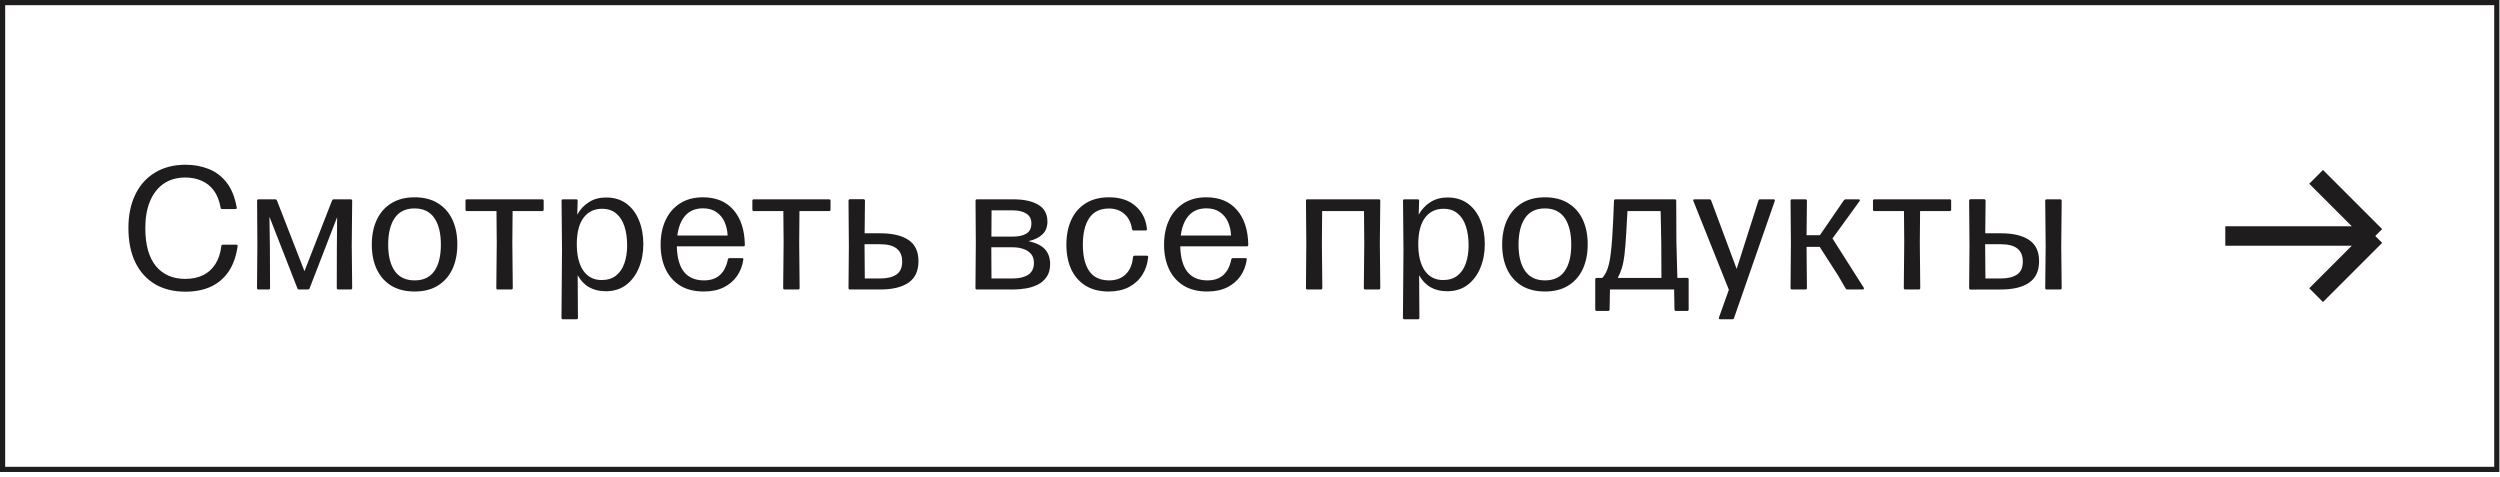
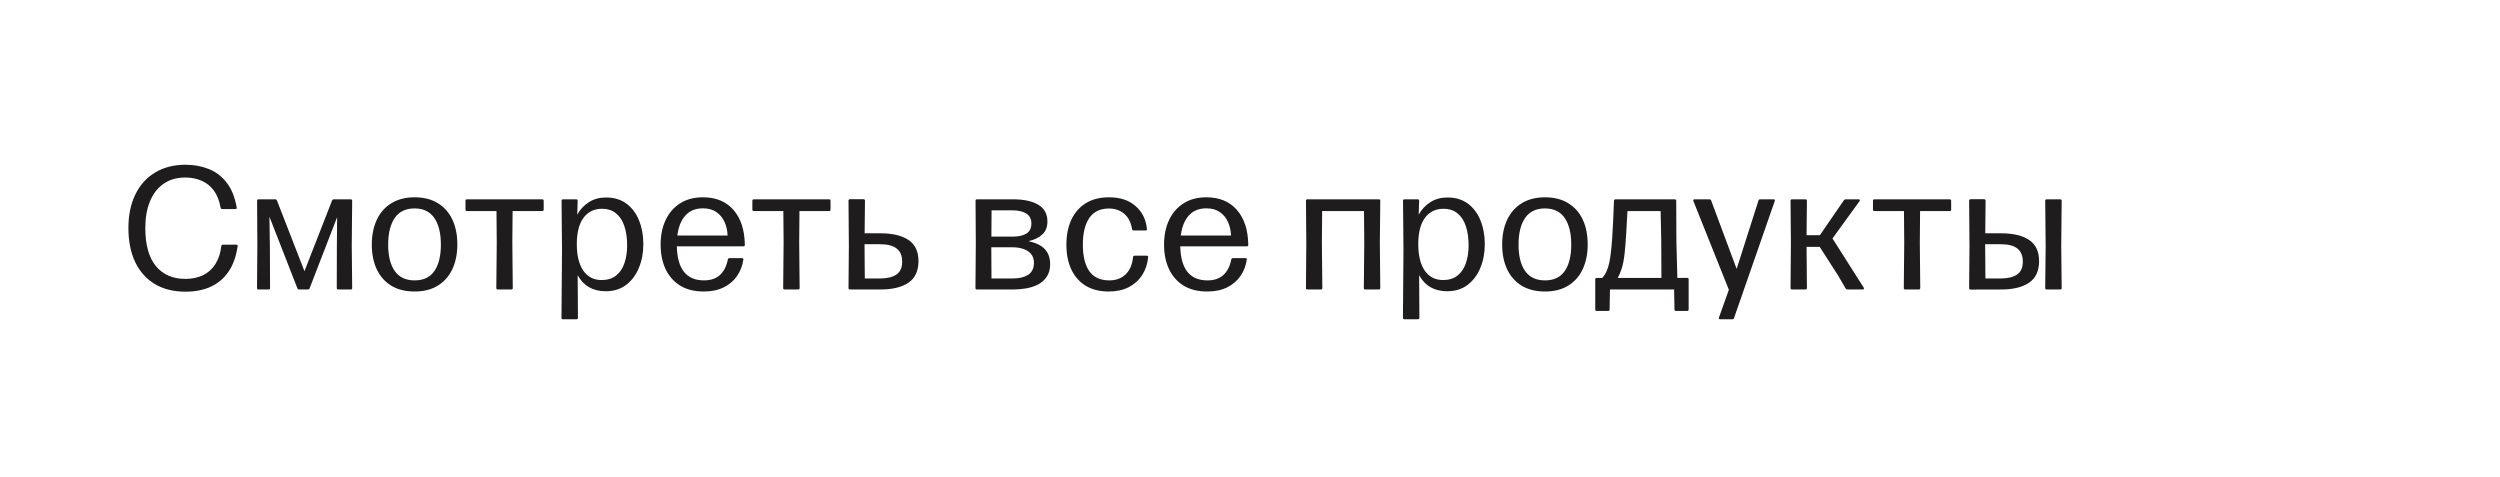
<svg xmlns="http://www.w3.org/2000/svg" width="257" height="49" viewBox="0 0 257 49" fill="none">
-   <rect x="0.266" y="0.266" width="256.405" height="47.987" stroke="#1E1C1C" stroke-width="0.532" />
  <path d="M19.078 29.985C17.848 29.985 16.795 29.724 15.919 29.202C15.043 28.674 14.371 27.924 13.903 26.952C13.435 25.974 13.201 24.804 13.201 23.442C13.201 22.116 13.438 20.967 13.912 19.995C14.386 19.017 15.064 18.264 15.946 17.736C16.828 17.202 17.872 16.935 19.078 16.935C19.918 16.935 20.698 17.076 21.418 17.358C22.144 17.634 22.762 18.093 23.272 18.735C23.782 19.371 24.136 20.232 24.334 21.318C24.358 21.432 24.313 21.489 24.199 21.489H22.84C22.75 21.489 22.696 21.444 22.678 21.354C22.552 20.634 22.321 20.046 21.985 19.59C21.649 19.134 21.229 18.798 20.725 18.582C20.227 18.36 19.669 18.249 19.051 18.249C18.175 18.249 17.431 18.462 16.819 18.888C16.207 19.314 15.739 19.917 15.415 20.697C15.097 21.471 14.938 22.386 14.938 23.442C14.938 25.17 15.301 26.475 16.027 27.357C16.759 28.233 17.764 28.671 19.042 28.671C19.738 28.671 20.347 28.545 20.869 28.293C21.397 28.035 21.82 27.654 22.138 27.15C22.462 26.646 22.666 26.028 22.75 25.296C22.762 25.2 22.816 25.152 22.912 25.152H24.289C24.409 25.152 24.454 25.215 24.424 25.341C24.268 26.397 23.95 27.27 23.47 27.96C22.99 28.644 22.378 29.154 21.634 29.49C20.89 29.82 20.038 29.985 19.078 29.985ZM26.565 29.76C26.469 29.76 26.421 29.709 26.421 29.607L26.457 25.215L26.43 20.643C26.43 20.541 26.478 20.49 26.574 20.49H28.293C28.383 20.49 28.443 20.532 28.473 20.616L31.299 27.879L34.134 20.616C34.164 20.532 34.224 20.49 34.314 20.49H36.051C36.153 20.49 36.204 20.541 36.204 20.643L36.159 25.215L36.204 29.607C36.204 29.709 36.153 29.76 36.051 29.76H34.773C34.671 29.76 34.62 29.709 34.62 29.607L34.629 25.413L34.656 22.326L31.83 29.634C31.8 29.718 31.74 29.76 31.65 29.76H30.741C30.657 29.76 30.6 29.718 30.57 29.634L27.699 22.281L27.744 25.413L27.762 29.607C27.762 29.709 27.711 29.76 27.609 29.76H26.565ZM42.622 29.967C41.686 29.967 40.888 29.769 40.228 29.373C39.574 28.971 39.076 28.41 38.734 27.69C38.392 26.964 38.221 26.115 38.221 25.143C38.221 24.171 38.392 23.322 38.734 22.596C39.076 21.864 39.574 21.297 40.228 20.895C40.888 20.487 41.686 20.283 42.622 20.283C43.564 20.283 44.359 20.484 45.007 20.886C45.661 21.282 46.159 21.843 46.501 22.569C46.843 23.295 47.014 24.144 47.014 25.116C47.014 26.088 46.843 26.94 46.501 27.672C46.159 28.398 45.661 28.962 45.007 29.364C44.359 29.766 43.564 29.967 42.622 29.967ZM42.622 28.824C43.528 28.824 44.203 28.506 44.647 27.87C45.097 27.228 45.322 26.319 45.322 25.143C45.322 23.973 45.097 23.061 44.647 22.407C44.197 21.753 43.519 21.426 42.613 21.426C41.707 21.426 41.029 21.753 40.579 22.407C40.129 23.061 39.904 23.976 39.904 25.152C39.904 26.322 40.132 27.228 40.588 27.87C41.044 28.506 41.722 28.824 42.622 28.824ZM55.737 20.49C55.839 20.49 55.89 20.541 55.89 20.643V21.543C55.89 21.645 55.839 21.696 55.737 21.696H52.695L52.668 24.972L52.713 29.607C52.713 29.709 52.662 29.76 52.56 29.76H51.174C51.072 29.76 51.021 29.709 51.021 29.607L51.066 24.972L51.039 21.696H48.006C47.904 21.696 47.853 21.645 47.853 21.543V20.643C47.853 20.541 47.904 20.49 48.006 20.49H55.737ZM62.301 20.301C63.135 20.301 63.837 20.514 64.407 20.94C64.977 21.366 65.406 21.942 65.694 22.668C65.988 23.388 66.135 24.198 66.135 25.098C66.135 25.992 65.982 26.805 65.676 27.537C65.376 28.269 64.938 28.854 64.362 29.292C63.786 29.724 63.09 29.94 62.274 29.94C60.954 29.94 59.991 29.391 59.385 28.293L59.412 32.667C59.412 32.769 59.361 32.82 59.259 32.82H57.873C57.771 32.82 57.72 32.769 57.72 32.667L57.774 25.692L57.729 20.643C57.729 20.541 57.777 20.49 57.873 20.49H59.232C59.34 20.49 59.391 20.541 59.385 20.643L59.34 22.065C59.646 21.519 60.048 21.09 60.546 20.778C61.044 20.46 61.629 20.301 62.301 20.301ZM61.851 28.788C62.445 28.788 62.934 28.638 63.318 28.338C63.708 28.032 63.996 27.612 64.182 27.078C64.374 26.538 64.47 25.917 64.47 25.215C64.47 24.477 64.377 23.826 64.191 23.262C64.005 22.692 63.72 22.251 63.336 21.939C62.958 21.621 62.475 21.462 61.887 21.462C61.095 21.462 60.468 21.762 60.006 22.362C59.544 22.962 59.307 23.853 59.295 25.035C59.289 26.223 59.508 27.147 59.952 27.807C60.402 28.461 61.035 28.788 61.851 28.788ZM72.349 29.967C71.383 29.967 70.57 29.763 69.91 29.355C69.256 28.947 68.758 28.38 68.416 27.654C68.08 26.928 67.912 26.094 67.912 25.152C67.912 24.186 68.086 23.337 68.434 22.605C68.782 21.873 69.28 21.303 69.928 20.895C70.576 20.487 71.353 20.283 72.259 20.283C73.603 20.283 74.65 20.715 75.4 21.579C76.156 22.443 76.546 23.64 76.57 25.17C76.57 25.272 76.519 25.323 76.417 25.323H69.577C69.607 26.505 69.856 27.384 70.324 27.96C70.798 28.536 71.479 28.824 72.367 28.824C73.051 28.824 73.597 28.641 74.005 28.275C74.413 27.903 74.686 27.369 74.824 26.673C74.842 26.583 74.896 26.538 74.986 26.538H76.273C76.387 26.538 76.435 26.583 76.417 26.673C76.327 27.309 76.111 27.876 75.769 28.374C75.427 28.866 74.968 29.256 74.392 29.544C73.822 29.826 73.141 29.967 72.349 29.967ZM69.631 24.216H74.797C74.779 23.706 74.674 23.238 74.482 22.812C74.29 22.386 74.008 22.047 73.636 21.795C73.27 21.543 72.814 21.417 72.268 21.417C71.494 21.417 70.888 21.666 70.45 22.164C70.012 22.656 69.739 23.34 69.631 24.216ZM85.226 20.49C85.328 20.49 85.379 20.541 85.379 20.643V21.543C85.379 21.645 85.328 21.696 85.226 21.696H82.184L82.157 24.972L82.202 29.607C82.202 29.709 82.151 29.76 82.049 29.76H80.663C80.561 29.76 80.51 29.709 80.51 29.607L80.555 24.972L80.528 21.696H77.495C77.393 21.696 77.342 21.645 77.342 21.543V20.643C77.342 20.541 77.393 20.49 77.495 20.49H85.226ZM88.883 23.982H90.485C91.751 23.982 92.723 24.213 93.401 24.675C94.079 25.131 94.418 25.854 94.418 26.844C94.418 27.858 94.073 28.599 93.383 29.067C92.699 29.529 91.733 29.76 90.485 29.76H87.371C87.275 29.76 87.227 29.709 87.227 29.607L87.263 25.242L87.227 20.643C87.227 20.535 87.278 20.481 87.38 20.481H88.766C88.868 20.481 88.919 20.535 88.919 20.643L88.883 23.982ZM88.901 28.626H90.485C91.187 28.626 91.739 28.494 92.141 28.23C92.543 27.966 92.744 27.519 92.744 26.889C92.744 26.295 92.558 25.851 92.186 25.557C91.82 25.257 91.253 25.107 90.485 25.107H88.874L88.901 28.626ZM105.758 24.783V24.801C106.544 24.975 107.105 25.257 107.441 25.647C107.783 26.037 107.954 26.538 107.954 27.15C107.954 27.684 107.834 28.122 107.594 28.464C107.36 28.806 107.054 29.073 106.676 29.265C106.298 29.451 105.887 29.58 105.443 29.652C105.005 29.724 104.576 29.76 104.156 29.76H100.421C100.325 29.76 100.277 29.709 100.277 29.607L100.313 24.972L100.286 20.643C100.286 20.541 100.334 20.49 100.43 20.49H104.138C105.26 20.49 106.13 20.679 106.748 21.057C107.366 21.429 107.675 22.002 107.675 22.776C107.675 23.334 107.501 23.775 107.153 24.099C106.811 24.423 106.346 24.651 105.758 24.783ZM104.111 21.624H101.933L101.915 24.324H104.12C104.714 24.324 105.179 24.219 105.515 24.009C105.857 23.799 106.028 23.451 106.028 22.965C106.028 22.515 105.854 22.179 105.506 21.957C105.158 21.735 104.693 21.624 104.111 21.624ZM101.924 28.626H104.12C104.774 28.626 105.299 28.5 105.695 28.248C106.091 27.99 106.289 27.579 106.289 27.015C106.289 26.643 106.19 26.34 105.992 26.106C105.794 25.872 105.53 25.701 105.2 25.593C104.876 25.479 104.519 25.422 104.129 25.422H101.906L101.924 28.626ZM113.972 29.967C113.042 29.967 112.253 29.769 111.605 29.373C110.963 28.977 110.471 28.419 110.129 27.699C109.793 26.973 109.625 26.124 109.625 25.152C109.625 24.18 109.793 23.328 110.129 22.596C110.471 21.864 110.966 21.297 111.614 20.895C112.268 20.487 113.066 20.283 114.008 20.283C115.148 20.283 116.057 20.583 116.735 21.183C117.419 21.777 117.809 22.56 117.905 23.532C117.923 23.64 117.875 23.694 117.761 23.694H116.546C116.45 23.694 116.393 23.646 116.375 23.55C116.261 22.854 115.991 22.329 115.565 21.975C115.145 21.615 114.626 21.435 114.008 21.435C113.096 21.435 112.418 21.762 111.974 22.416C111.536 23.07 111.317 23.979 111.317 25.143C111.317 26.325 111.536 27.234 111.974 27.87C112.418 28.5 113.093 28.818 113.999 28.824C114.701 28.83 115.271 28.626 115.709 28.212C116.147 27.792 116.402 27.198 116.474 26.43C116.486 26.334 116.54 26.286 116.636 26.286H117.878C117.992 26.286 118.043 26.331 118.031 26.421C117.971 27.105 117.77 27.717 117.428 28.257C117.086 28.791 116.624 29.211 116.042 29.517C115.46 29.817 114.77 29.967 113.972 29.967ZM124.102 29.967C123.136 29.967 122.323 29.763 121.663 29.355C121.009 28.947 120.511 28.38 120.169 27.654C119.833 26.928 119.665 26.094 119.665 25.152C119.665 24.186 119.839 23.337 120.187 22.605C120.535 21.873 121.033 21.303 121.681 20.895C122.329 20.487 123.106 20.283 124.012 20.283C125.356 20.283 126.403 20.715 127.153 21.579C127.909 22.443 128.299 23.64 128.323 25.17C128.323 25.272 128.272 25.323 128.17 25.323H121.33C121.36 26.505 121.609 27.384 122.077 27.96C122.551 28.536 123.232 28.824 124.12 28.824C124.804 28.824 125.35 28.641 125.758 28.275C126.166 27.903 126.439 27.369 126.577 26.673C126.595 26.583 126.649 26.538 126.739 26.538H128.026C128.14 26.538 128.188 26.583 128.17 26.673C128.08 27.309 127.864 27.876 127.522 28.374C127.18 28.866 126.721 29.256 126.145 29.544C125.575 29.826 124.894 29.967 124.102 29.967ZM121.384 24.216H126.55C126.532 23.706 126.427 23.238 126.235 22.812C126.043 22.386 125.761 22.047 125.389 21.795C125.023 21.543 124.567 21.417 124.021 21.417C123.247 21.417 122.641 21.666 122.203 22.164C121.765 22.656 121.492 23.34 121.384 24.216ZM141.74 20.49C141.842 20.49 141.893 20.541 141.893 20.643L141.848 24.972L141.893 29.607C141.893 29.709 141.842 29.76 141.74 29.76H140.354C140.252 29.76 140.201 29.709 140.201 29.607L140.246 24.972L140.219 21.696H135.917L135.89 24.972L135.935 29.607C135.935 29.709 135.884 29.76 135.782 29.76H134.396C134.3 29.76 134.252 29.709 134.252 29.607L134.288 24.972L134.252 20.643C134.252 20.541 134.3 20.49 134.396 20.49H141.74ZM148.803 20.301C149.637 20.301 150.339 20.514 150.909 20.94C151.479 21.366 151.908 21.942 152.196 22.668C152.49 23.388 152.637 24.198 152.637 25.098C152.637 25.992 152.484 26.805 152.178 27.537C151.878 28.269 151.44 28.854 150.864 29.292C150.288 29.724 149.592 29.94 148.776 29.94C147.456 29.94 146.493 29.391 145.887 28.293L145.914 32.667C145.914 32.769 145.863 32.82 145.761 32.82H144.375C144.273 32.82 144.222 32.769 144.222 32.667L144.276 25.692L144.231 20.643C144.231 20.541 144.279 20.49 144.375 20.49H145.734C145.842 20.49 145.893 20.541 145.887 20.643L145.842 22.065C146.148 21.519 146.55 21.09 147.048 20.778C147.546 20.46 148.131 20.301 148.803 20.301ZM148.353 28.788C148.947 28.788 149.436 28.638 149.82 28.338C150.21 28.032 150.498 27.612 150.684 27.078C150.876 26.538 150.972 25.917 150.972 25.215C150.972 24.477 150.879 23.826 150.693 23.262C150.507 22.692 150.222 22.251 149.838 21.939C149.46 21.621 148.977 21.462 148.389 21.462C147.597 21.462 146.97 21.762 146.508 22.362C146.046 22.962 145.809 23.853 145.797 25.035C145.791 26.223 146.01 27.147 146.454 27.807C146.904 28.461 147.537 28.788 148.353 28.788ZM158.824 29.967C157.888 29.967 157.09 29.769 156.43 29.373C155.776 28.971 155.278 28.41 154.936 27.69C154.594 26.964 154.423 26.115 154.423 25.143C154.423 24.171 154.594 23.322 154.936 22.596C155.278 21.864 155.776 21.297 156.43 20.895C157.09 20.487 157.888 20.283 158.824 20.283C159.766 20.283 160.561 20.484 161.209 20.886C161.863 21.282 162.361 21.843 162.703 22.569C163.045 23.295 163.216 24.144 163.216 25.116C163.216 26.088 163.045 26.94 162.703 27.672C162.361 28.398 161.863 28.962 161.209 29.364C160.561 29.766 159.766 29.967 158.824 29.967ZM158.824 28.824C159.73 28.824 160.405 28.506 160.849 27.87C161.299 27.228 161.524 26.319 161.524 25.143C161.524 23.973 161.299 23.061 160.849 22.407C160.399 21.753 159.721 21.426 158.815 21.426C157.909 21.426 157.231 21.753 156.781 22.407C156.331 23.061 156.106 23.976 156.106 25.152C156.106 26.322 156.334 27.228 156.79 27.87C157.246 28.506 157.924 28.824 158.824 28.824ZM164.144 31.965C164.042 31.965 163.991 31.914 163.991 31.812V28.725C163.991 28.623 164.042 28.572 164.144 28.572H164.711C164.957 28.308 165.146 27.972 165.278 27.564C165.416 27.156 165.518 26.655 165.584 26.061C165.638 25.641 165.686 25.134 165.728 24.54C165.77 23.946 165.806 23.313 165.836 22.641C165.872 21.969 165.899 21.303 165.917 20.643C165.923 20.541 165.974 20.49 166.07 20.49H172.163C172.265 20.49 172.316 20.541 172.316 20.643L172.334 24.864L172.433 28.572L173.441 28.563C173.543 28.563 173.594 28.614 173.594 28.716V31.812C173.594 31.914 173.543 31.965 173.441 31.965H172.298C172.19 31.965 172.136 31.914 172.136 31.812L172.1 29.76H165.503L165.467 31.812C165.467 31.914 165.413 31.965 165.305 31.965H164.144ZM166.304 28.572H170.795L170.777 24.864L170.714 21.696H167.303C167.267 22.5 167.222 23.301 167.168 24.099C167.12 24.897 167.066 25.563 167.006 26.097C166.934 26.715 166.838 27.21 166.718 27.582C166.604 27.948 166.466 28.278 166.304 28.572ZM177.727 29.787L174.082 20.67C174.034 20.55 174.073 20.49 174.199 20.49H175.729C175.819 20.49 175.879 20.532 175.909 20.616L178.528 27.645L180.769 20.616C180.793 20.532 180.85 20.49 180.94 20.49H182.317C182.443 20.49 182.485 20.55 182.443 20.67L178.258 32.694C178.234 32.778 178.177 32.82 178.087 32.82H176.845C176.719 32.82 176.674 32.76 176.71 32.64L177.727 29.787ZM191.061 20.49C191.127 20.49 191.169 20.508 191.187 20.544C191.205 20.58 191.196 20.625 191.16 20.679L188.379 24.513L191.592 29.571C191.622 29.625 191.625 29.67 191.601 29.706C191.583 29.742 191.544 29.76 191.484 29.76H189.909C189.831 29.76 189.771 29.724 189.729 29.652L188.955 28.32L187.065 25.377H185.715L185.751 29.607C185.751 29.709 185.7 29.76 185.598 29.76H184.212C184.116 29.76 184.068 29.709 184.068 29.607L184.104 24.972L184.068 20.643C184.068 20.541 184.116 20.49 184.212 20.49H185.598C185.7 20.49 185.751 20.541 185.751 20.643L185.715 24.18H187.083L189.549 20.589C189.597 20.523 189.66 20.49 189.738 20.49H191.061ZM200.426 20.49C200.528 20.49 200.579 20.541 200.579 20.643V21.543C200.579 21.645 200.528 21.696 200.426 21.696H197.384L197.357 24.972L197.402 29.607C197.402 29.709 197.351 29.76 197.249 29.76H195.863C195.761 29.76 195.71 29.709 195.71 29.607L195.755 24.972L195.728 21.696H192.695C192.593 21.696 192.542 21.645 192.542 21.543V20.643C192.542 20.541 192.593 20.49 192.695 20.49H200.426ZM202.571 29.769C202.475 29.769 202.427 29.715 202.427 29.607L202.463 25.242L202.427 20.643C202.427 20.535 202.478 20.481 202.58 20.481H203.966C204.068 20.481 204.119 20.535 204.119 20.643L204.083 23.982H205.694C206.96 23.982 207.929 24.213 208.601 24.675C209.279 25.131 209.618 25.854 209.618 26.844C209.618 27.858 209.273 28.599 208.583 29.067C207.899 29.529 206.936 29.76 205.694 29.76L202.571 29.769ZM204.101 28.626H205.694C206.396 28.626 206.945 28.494 207.341 28.23C207.743 27.966 207.944 27.519 207.944 26.889C207.944 26.295 207.761 25.851 207.395 25.557C207.029 25.257 206.462 25.107 205.694 25.107H204.074L204.101 28.626ZM210.401 29.76C210.299 29.76 210.248 29.709 210.248 29.607L210.293 25.287L210.248 20.643C210.248 20.541 210.299 20.49 210.401 20.49H211.787C211.889 20.49 211.94 20.541 211.94 20.643L211.895 25.287L211.94 29.607C211.94 29.709 211.889 29.76 211.787 29.76H210.401Z" fill="#1E1C1C" />
-   <path d="M228.76 24.259H244.178M244.178 24.259L238.097 18.179M244.178 24.259L238.097 30.34" stroke="#1E1C1C" stroke-width="2" stroke-linejoin="round" />
</svg>